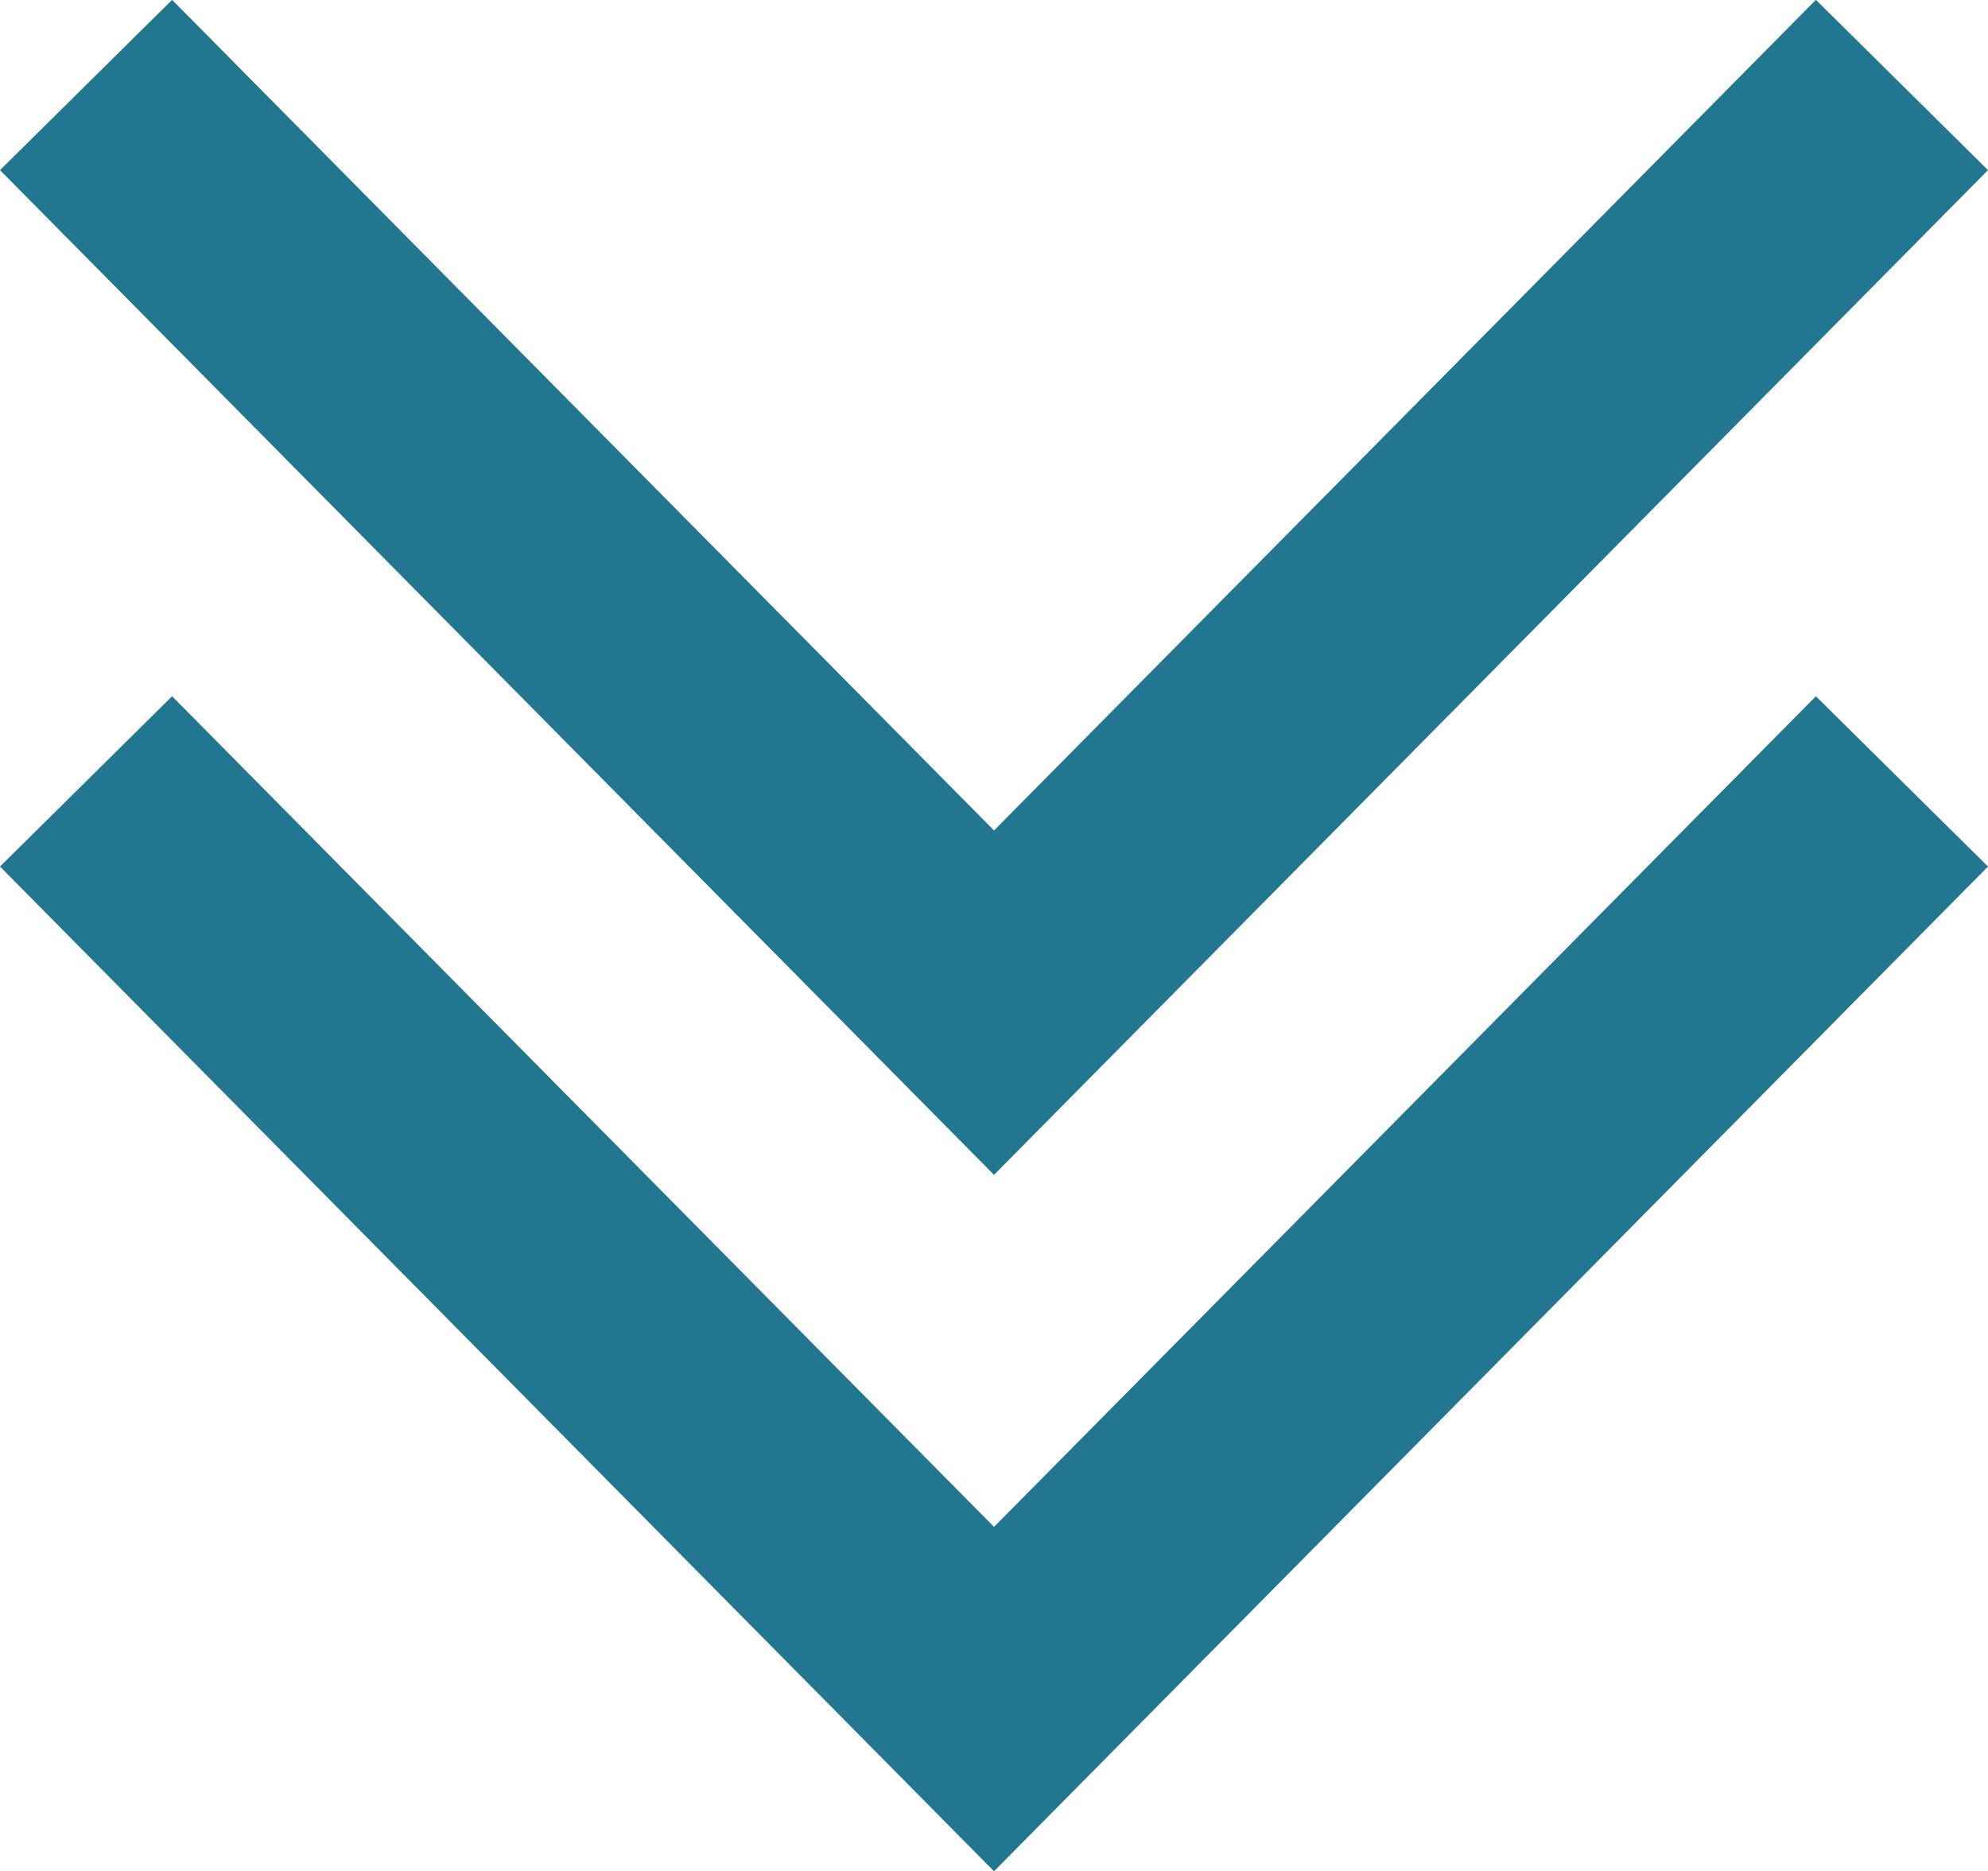
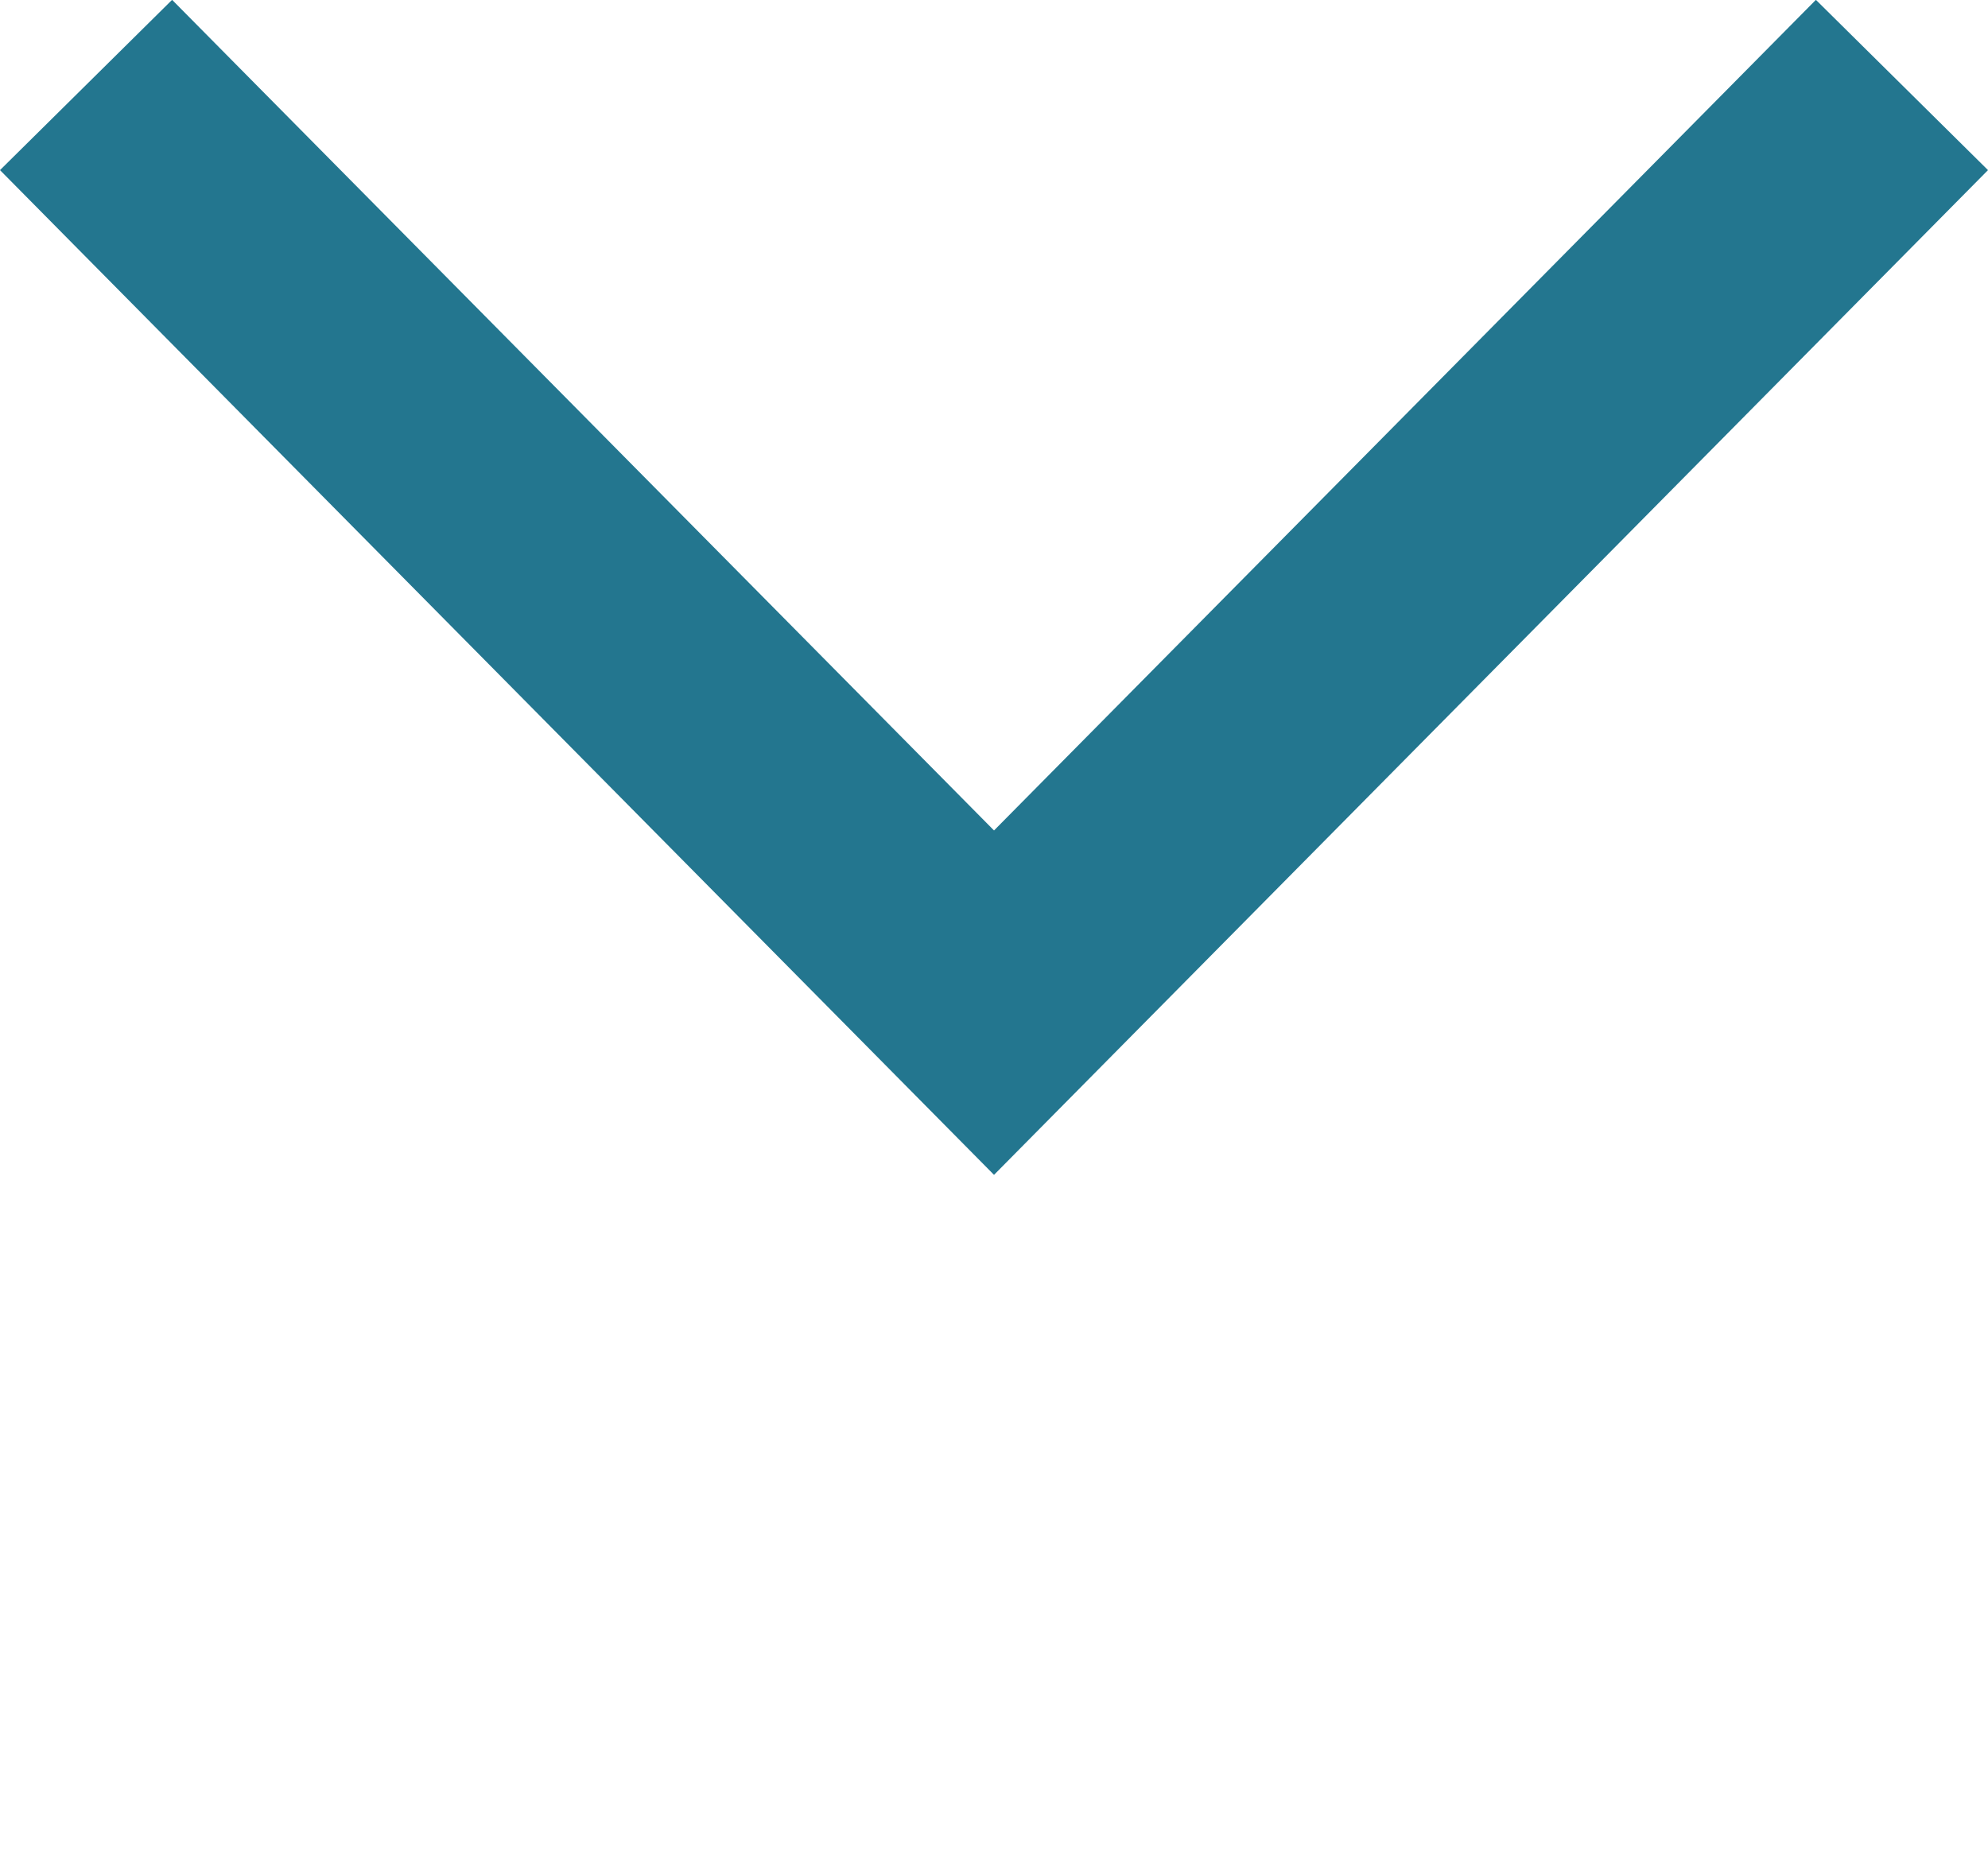
<svg xmlns="http://www.w3.org/2000/svg" width="49.265" height="46.375" viewBox="0 0 49.265 46.375">
  <g transform="translate(-996.126 -4817.873)">
-     <path d="M1016,4239.935l-24.633-24.9,4.265-4.22L1016,4231.4l20.367-20.585,4.265,4.22Z" transform="translate(4.759 607.054)" fill="#23768f" />
-     <path d="M1016,4239.935l-24.633-24.9,4.265-4.22L1016,4231.4l20.367-20.585,4.265,4.22Z" transform="translate(4.759 624.313)" fill="#23768f" />
+     <path d="M1016,4239.935l-24.633-24.9,4.265-4.22L1016,4231.4l20.367-20.585,4.265,4.22" transform="translate(4.759 607.054)" fill="#23768f" />
  </g>
</svg>